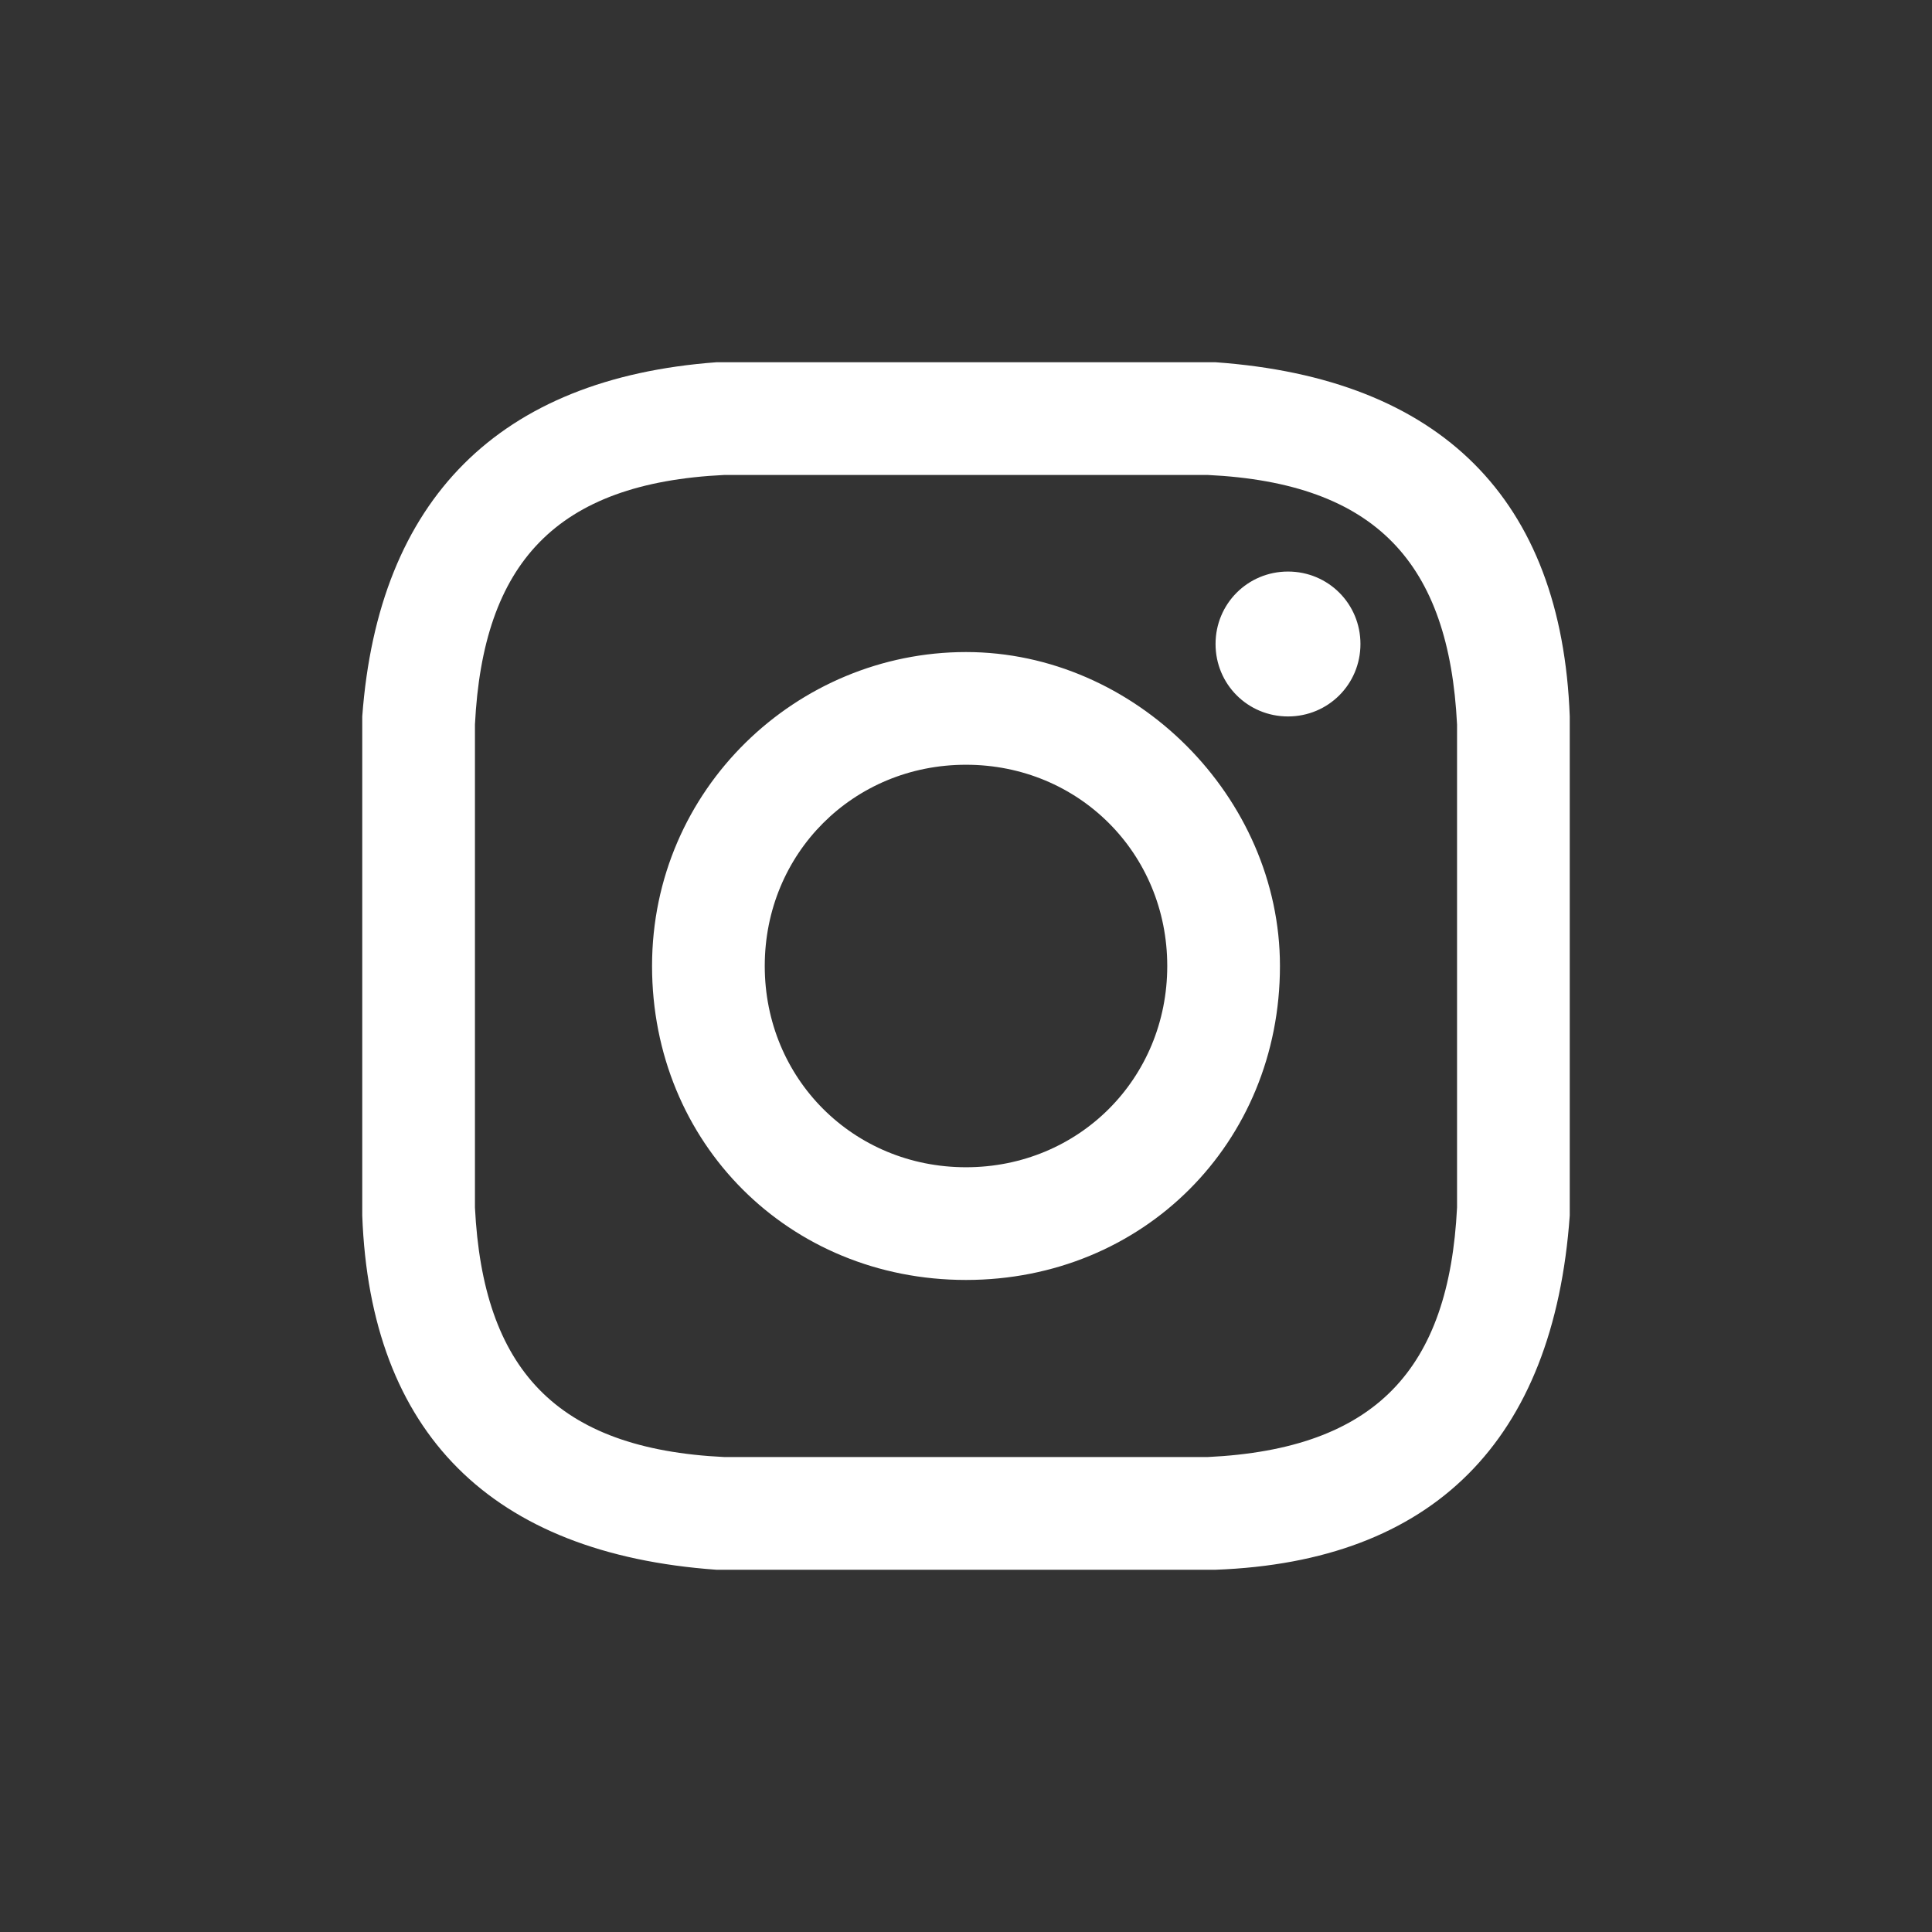
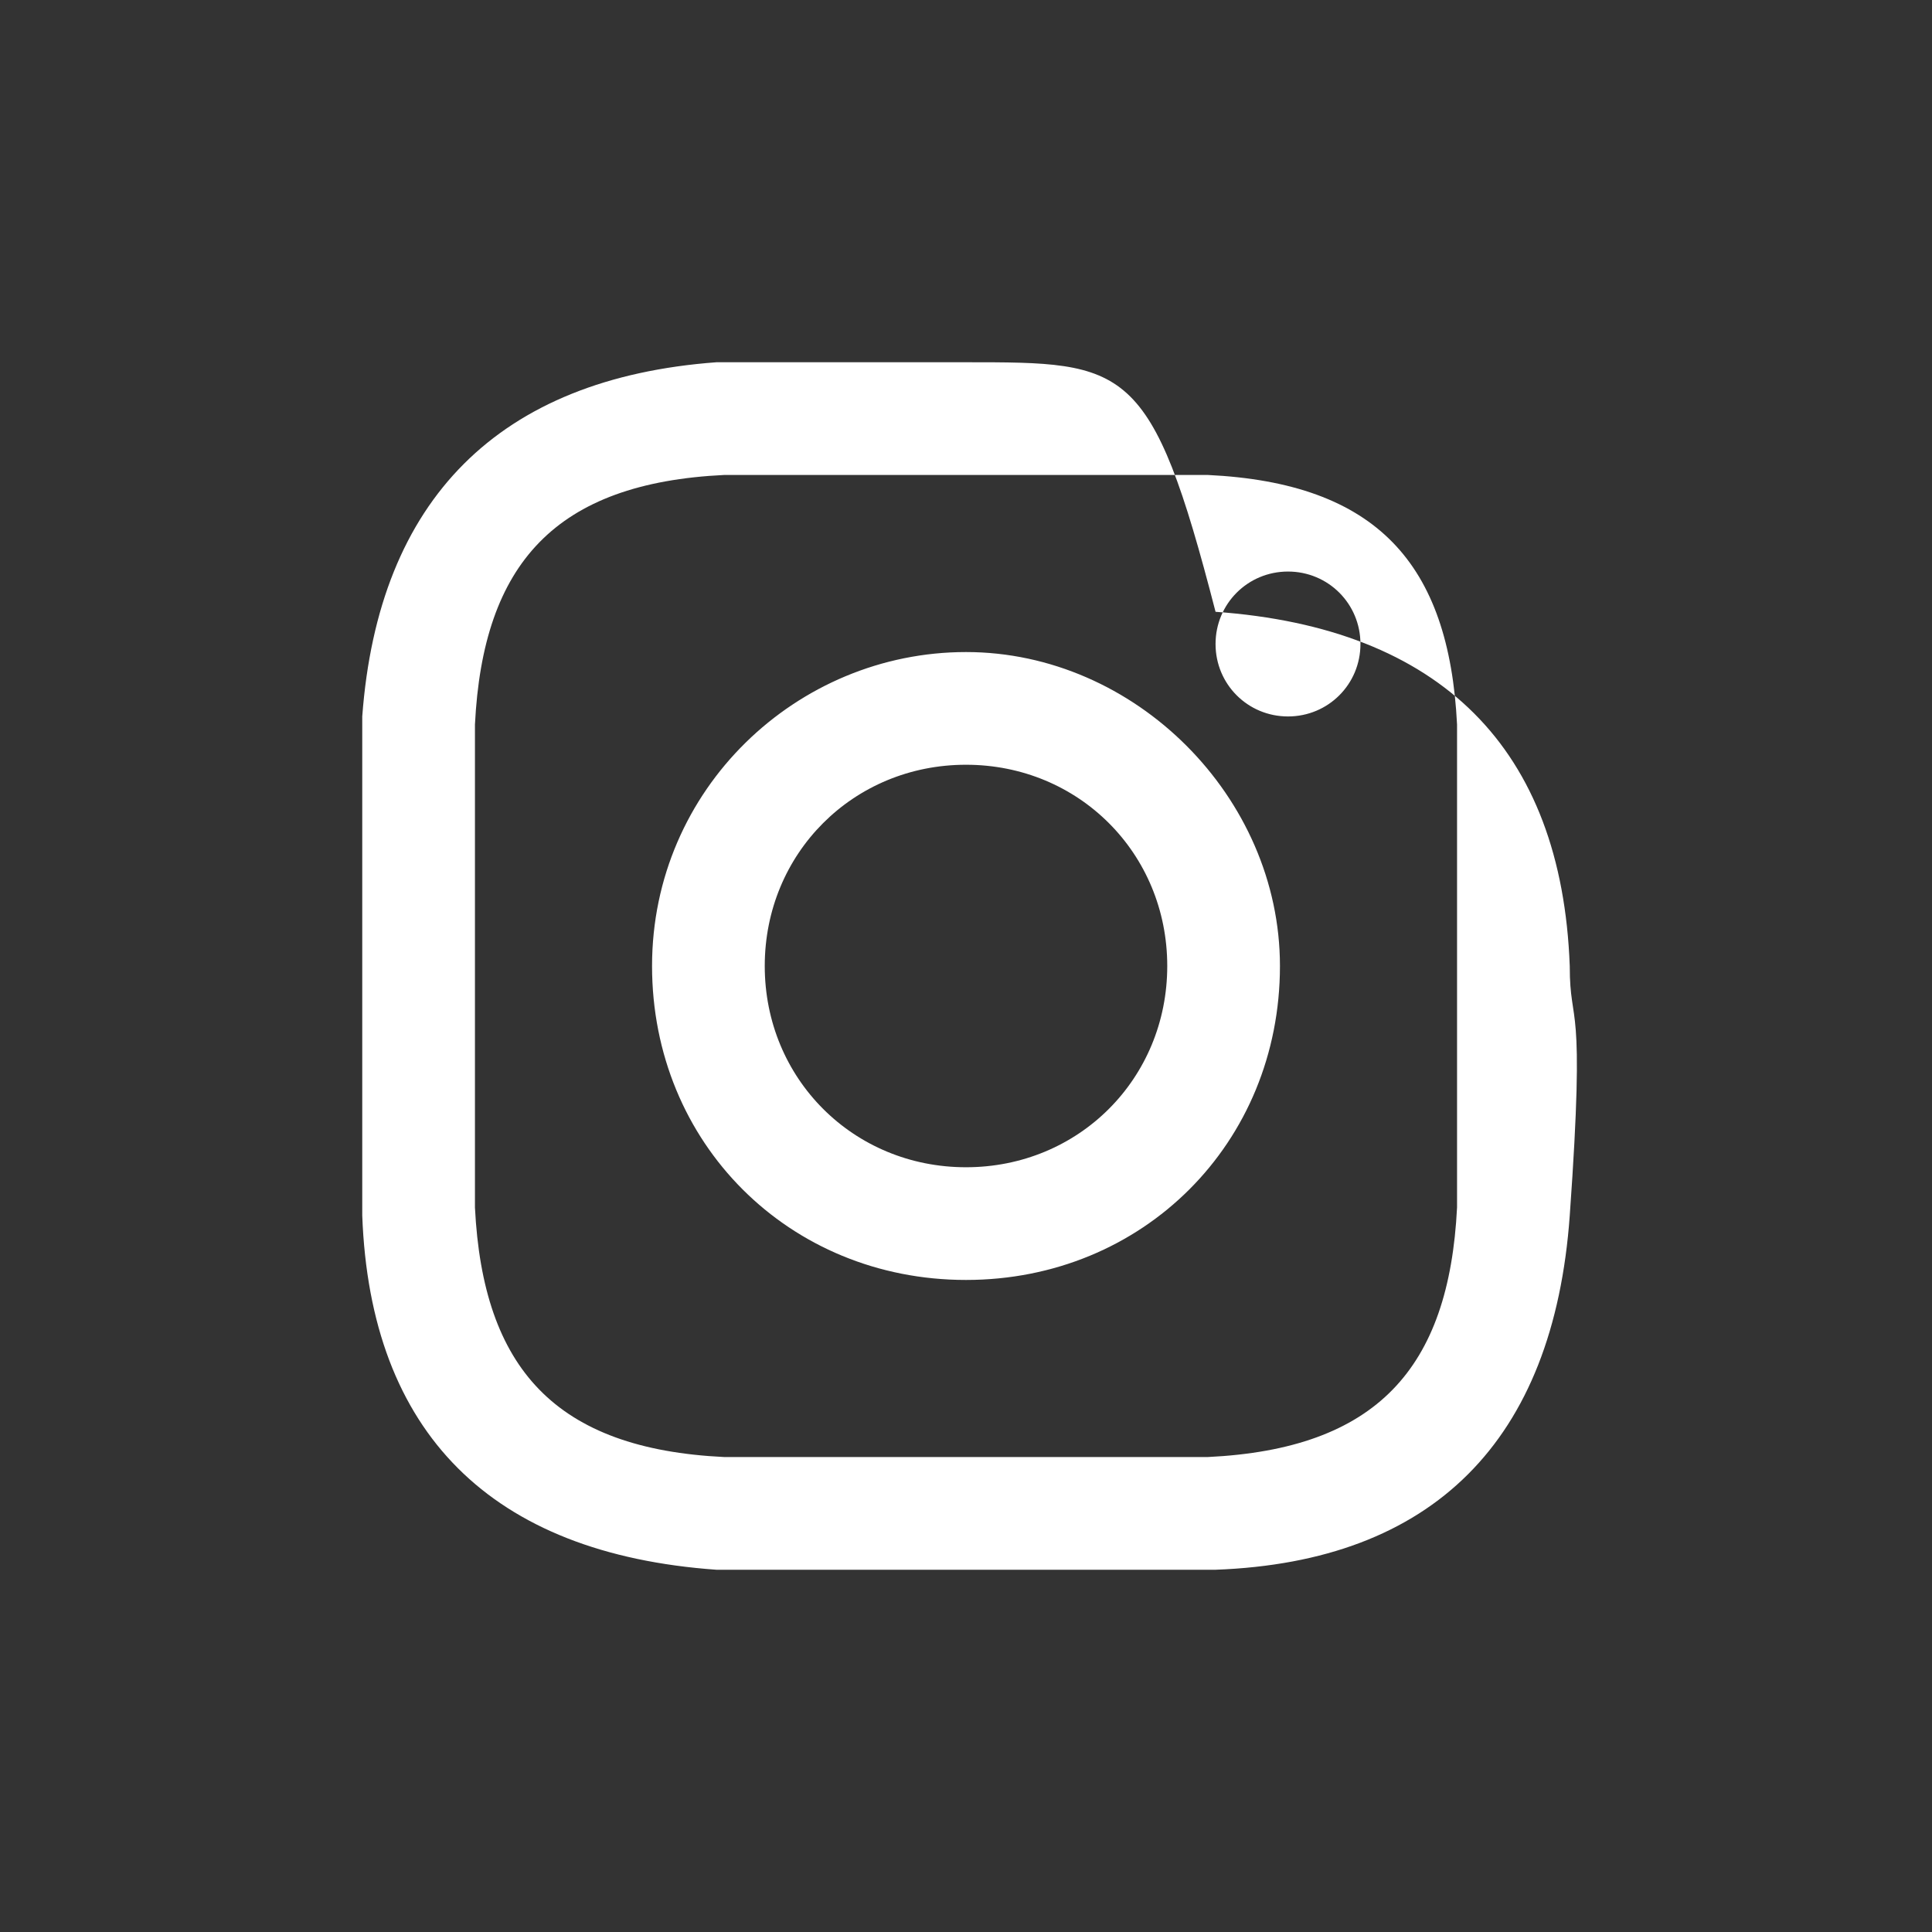
<svg xmlns="http://www.w3.org/2000/svg" version="1.1" id="Layer_1" x="0px" y="0px" viewBox="0 0 24 24" style="enable-background:new 0 0 24 24;" xml:space="preserve">
  <rect x="0" y="0" width="24" height="24" fill="#333333" stroke="none" />
  <style type="text/css">
	.st0{fill:#FFFFFF;}
</style>
-   <path class="st0" d="M12,5.9c2,0,2.2,0,3,0C17.1,6,18,7,18.1,9c0,0.8,0,1,0,3c0,2,0,2.2,0,3c-0.1,2-1,3-3.1,3.1c-0.8,0-1,0-3,0  c-2,0-2.2,0-3,0C6.9,18,6,17,5.9,15c0-0.8,0-1,0-3c0-2,0-2.2,0-3C6,7,6.9,6,9,5.9C9.8,5.9,10,5.9,12,5.9z M12,4.5c-2,0-2.3,0-3.1,0  C6.2,4.7,4.7,6.2,4.5,8.9c0,0.8,0,1.1,0,3.1s0,2.3,0,3.1c0.1,2.7,1.6,4.2,4.4,4.4c0.8,0,1.1,0,3.1,0s2.3,0,3.1,0  c2.7-0.1,4.2-1.6,4.4-4.4c0-0.8,0-1.1,0-3.1s0-2.3,0-3.1c-0.1-2.7-1.6-4.2-4.4-4.4C14.3,4.5,14,4.5,12,4.5z M12,8.1  c-2.1,0-3.9,1.7-3.9,3.9s1.7,3.9,3.9,3.9s3.9-1.7,3.9-3.9C15.9,9.9,14.1,8.1,12,8.1z M12,14.5c-1.4,0-2.5-1.1-2.5-2.5  c0-1.4,1.1-2.5,2.5-2.5s2.5,1.1,2.5,2.5C14.5,13.4,13.4,14.5,12,14.5z M16,7.1c-0.5,0-0.9,0.4-0.9,0.9s0.4,0.9,0.9,0.9  c0.5,0,0.9-0.4,0.9-0.9S16.5,7.1,16,7.1z" />
+   <path class="st0" d="M12,5.9c2,0,2.2,0,3,0C17.1,6,18,7,18.1,9c0,0.8,0,1,0,3c0,2,0,2.2,0,3c-0.1,2-1,3-3.1,3.1c-0.8,0-1,0-3,0  c-2,0-2.2,0-3,0C6.9,18,6,17,5.9,15c0-0.8,0-1,0-3c0-2,0-2.2,0-3C6,7,6.9,6,9,5.9C9.8,5.9,10,5.9,12,5.9z M12,4.5c-2,0-2.3,0-3.1,0  C6.2,4.7,4.7,6.2,4.5,8.9c0,0.8,0,1.1,0,3.1s0,2.3,0,3.1c0.1,2.7,1.6,4.2,4.4,4.4c0.8,0,1.1,0,3.1,0s2.3,0,3.1,0  c2.7-0.1,4.2-1.6,4.4-4.4s0-2.3,0-3.1c-0.1-2.7-1.6-4.2-4.4-4.4C14.3,4.5,14,4.5,12,4.5z M12,8.1  c-2.1,0-3.9,1.7-3.9,3.9s1.7,3.9,3.9,3.9s3.9-1.7,3.9-3.9C15.9,9.9,14.1,8.1,12,8.1z M12,14.5c-1.4,0-2.5-1.1-2.5-2.5  c0-1.4,1.1-2.5,2.5-2.5s2.5,1.1,2.5,2.5C14.5,13.4,13.4,14.5,12,14.5z M16,7.1c-0.5,0-0.9,0.4-0.9,0.9s0.4,0.9,0.9,0.9  c0.5,0,0.9-0.4,0.9-0.9S16.5,7.1,16,7.1z" />
</svg>